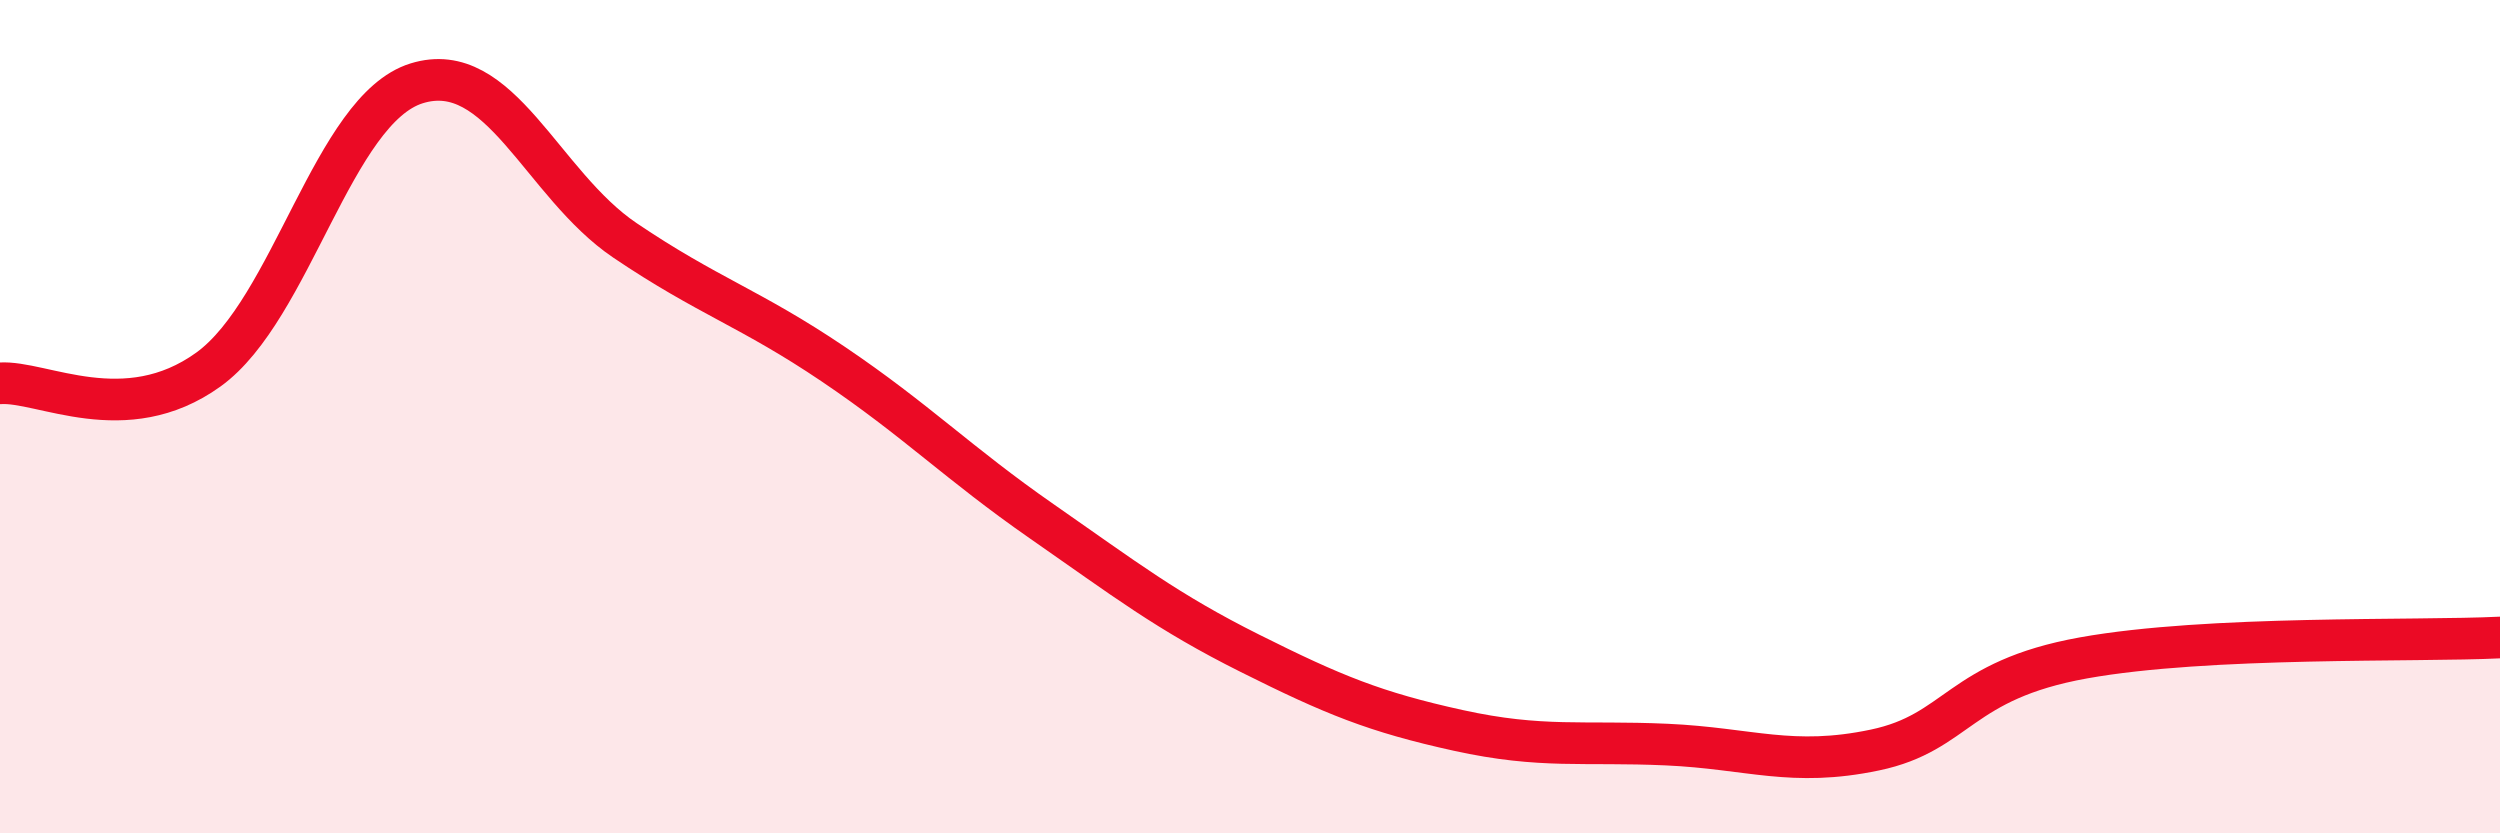
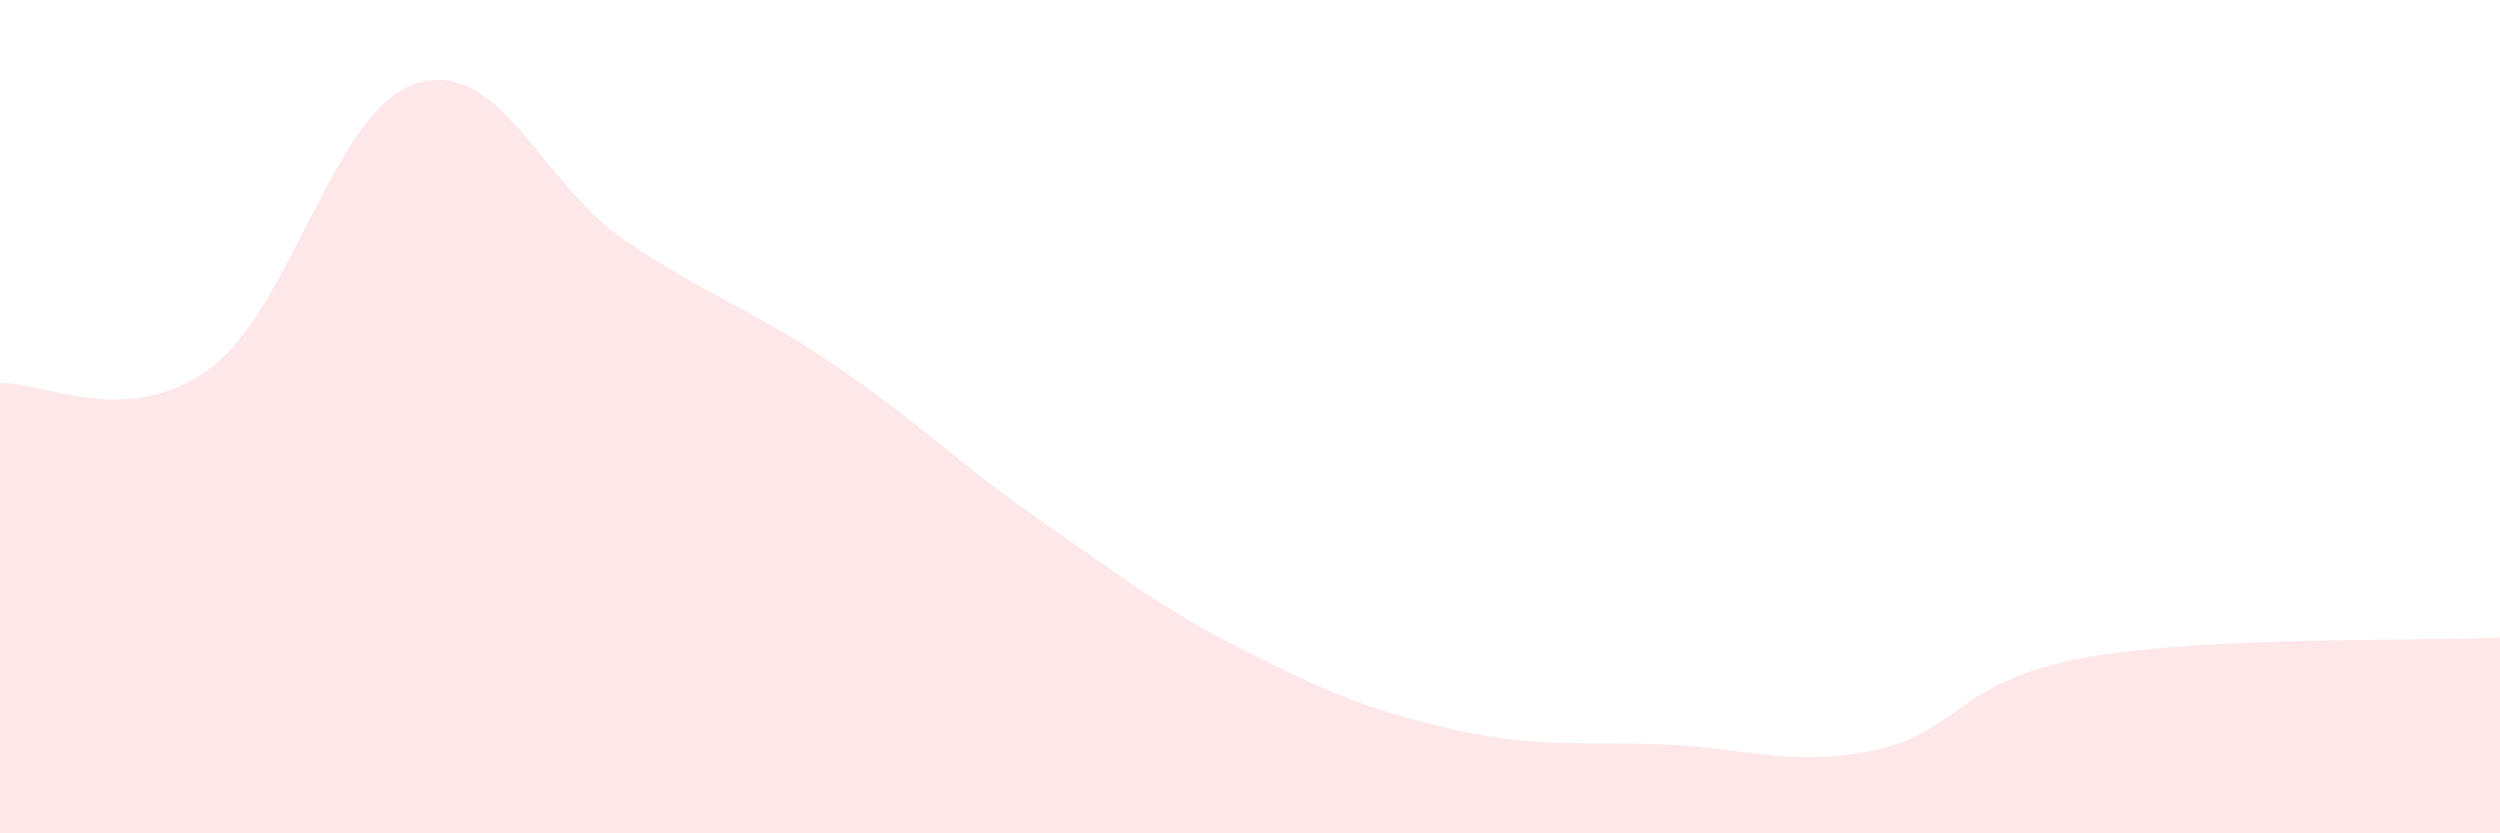
<svg xmlns="http://www.w3.org/2000/svg" width="60" height="20" viewBox="0 0 60 20">
  <path d="M 0,9.2 C 1,9.13 3,10.31 5,8.87 C 7,7.43 8,2.62 10,2 C 12,1.38 13,4.42 15,5.77 C 17,7.12 18,7.39 20,8.74 C 22,10.09 23,11.12 25,12.51 C 27,13.9 28,14.68 30,15.68 C 32,16.68 33,17.09 35,17.53 C 37,17.97 38,17.78 40,17.87 C 42,17.96 43,18.42 45,18 C 47,17.58 47,16.33 50,15.79 C 53,15.25 58,15.4 60,15.3L60 20L0 20Z" fill="#EB0A25" opacity="0.1" stroke-linecap="round" stroke-linejoin="round" />
-   <path d="M 0,9.2 C 1,9.13 3,10.31 5,8.87 C 7,7.43 8,2.62 10,2 C 12,1.38 13,4.42 15,5.77 C 17,7.12 18,7.39 20,8.74 C 22,10.09 23,11.12 25,12.51 C 27,13.9 28,14.68 30,15.68 C 32,16.68 33,17.09 35,17.53 C 37,17.97 38,17.78 40,17.87 C 42,17.96 43,18.42 45,18 C 47,17.58 47,16.33 50,15.79 C 53,15.25 58,15.4 60,15.3" stroke="#EB0A25" stroke-width="1" fill="none" stroke-linecap="round" stroke-linejoin="round" />
</svg>